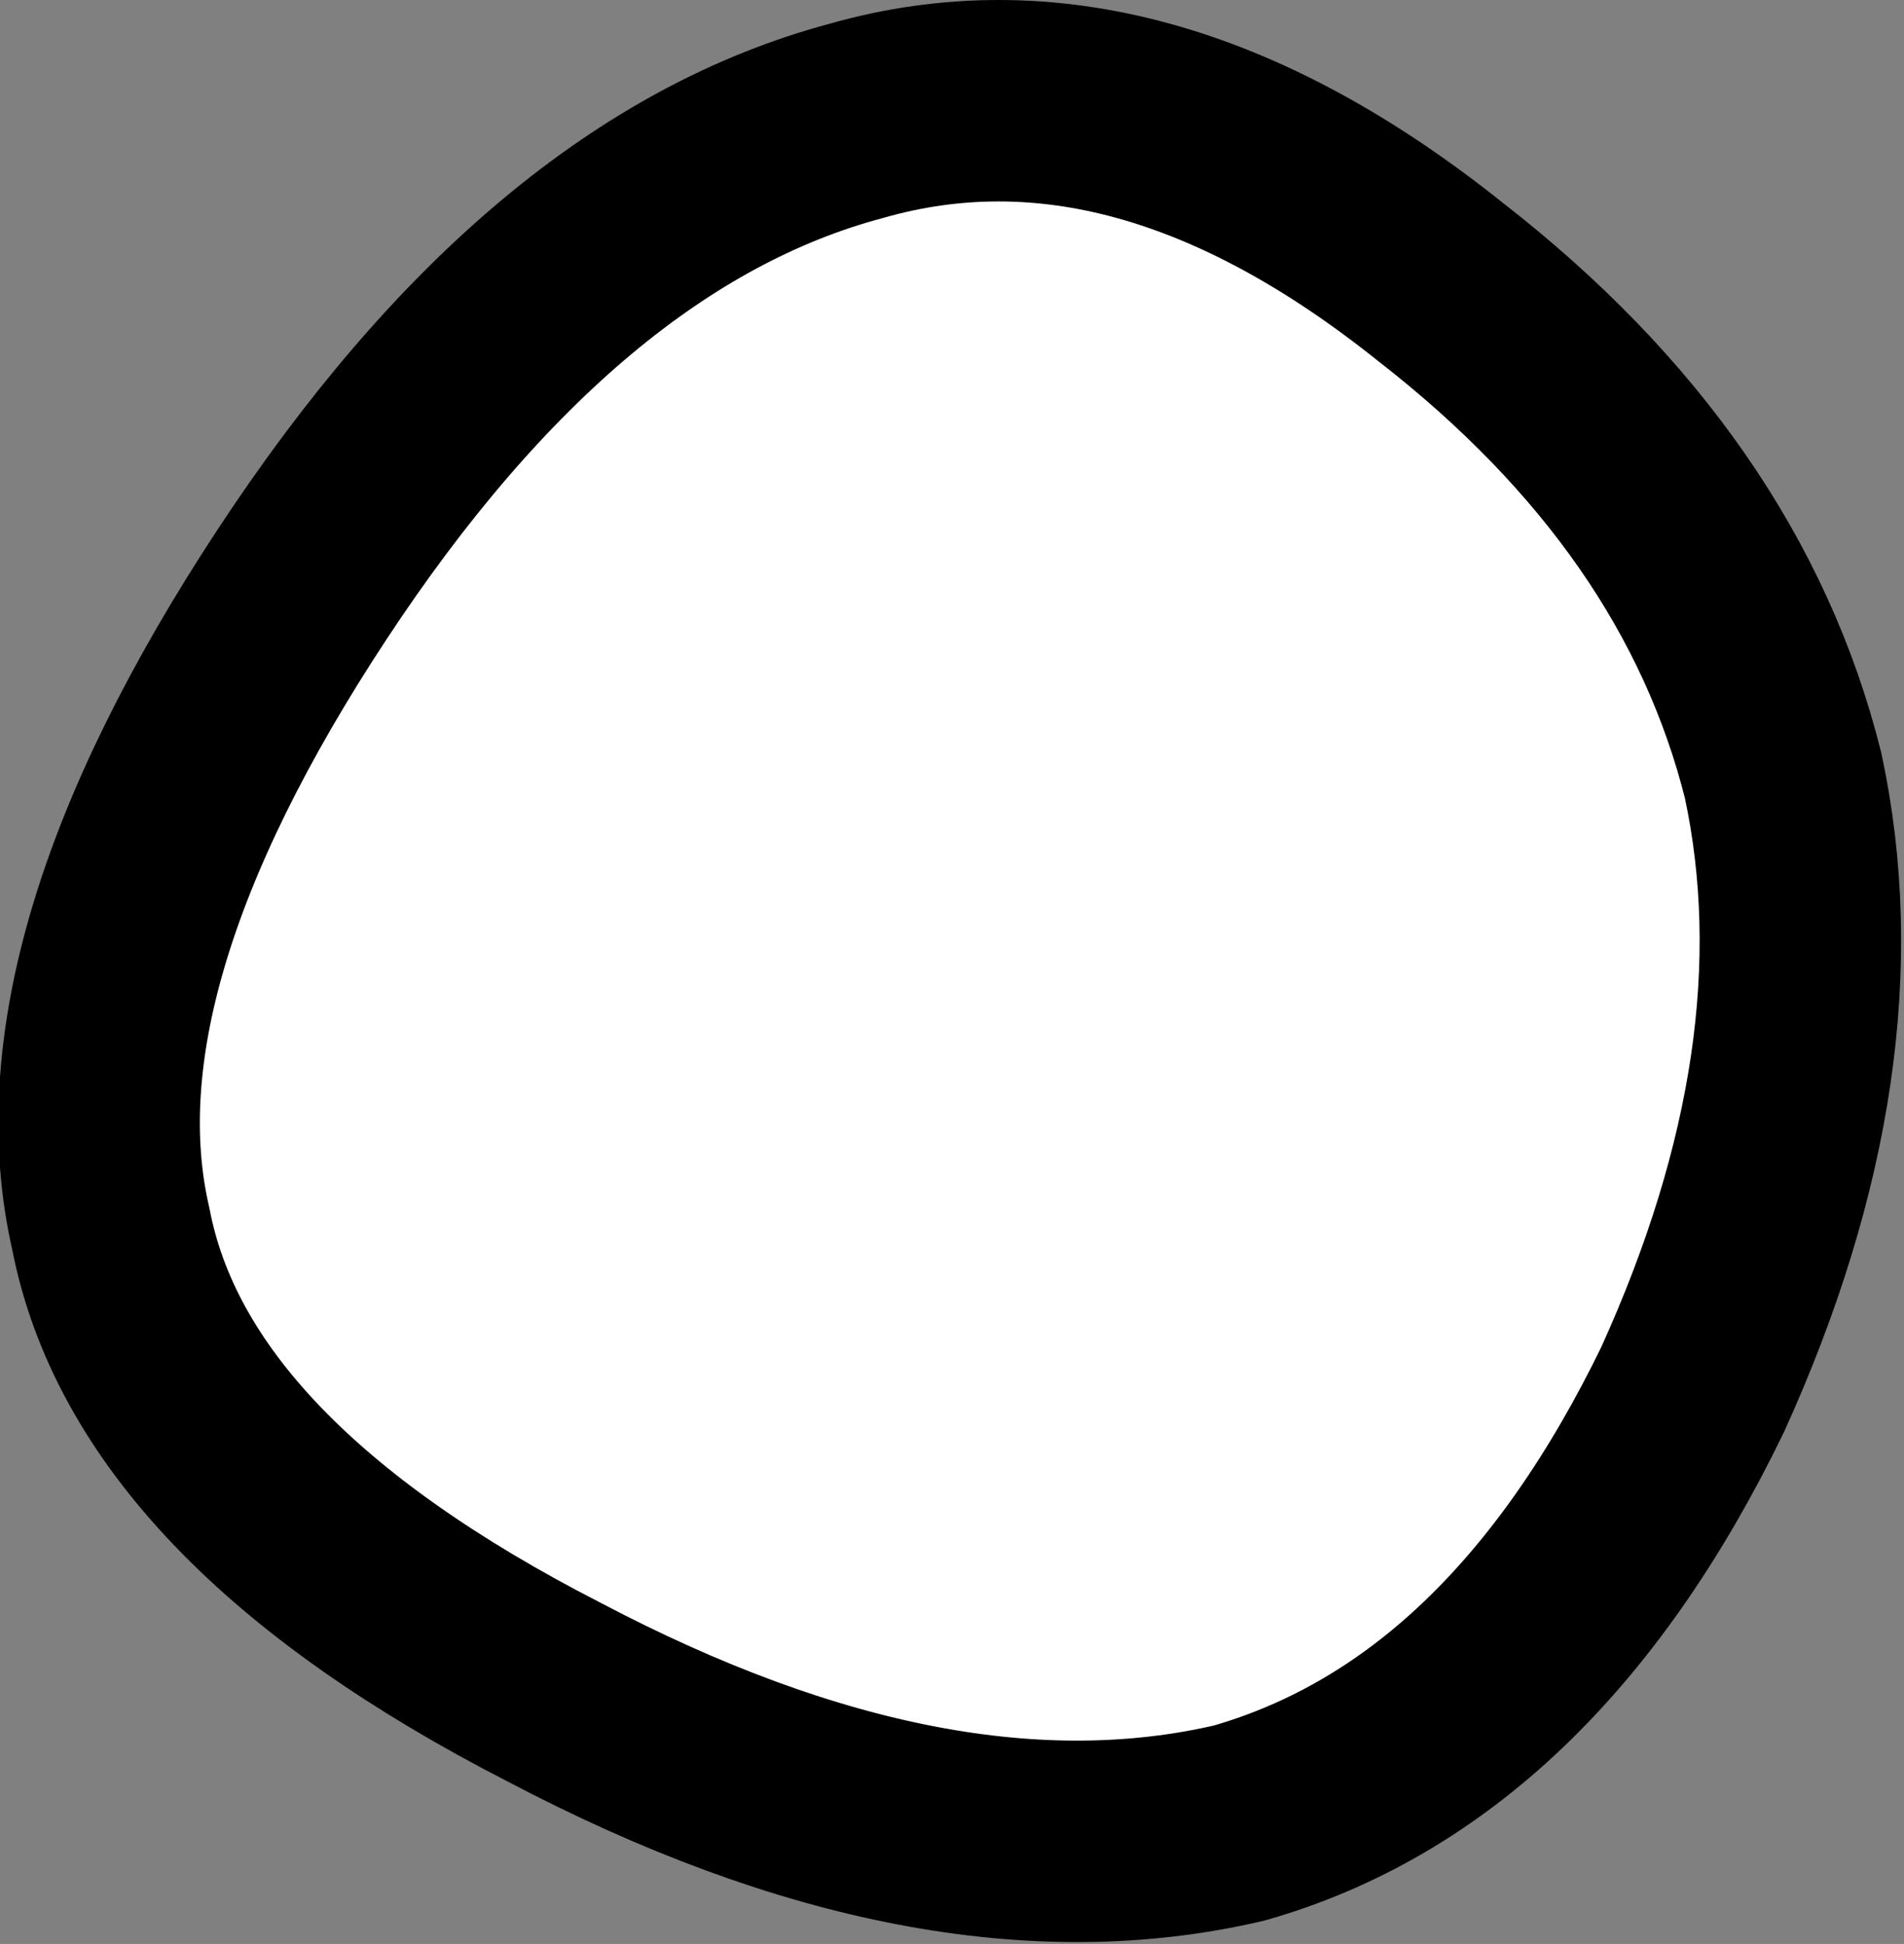
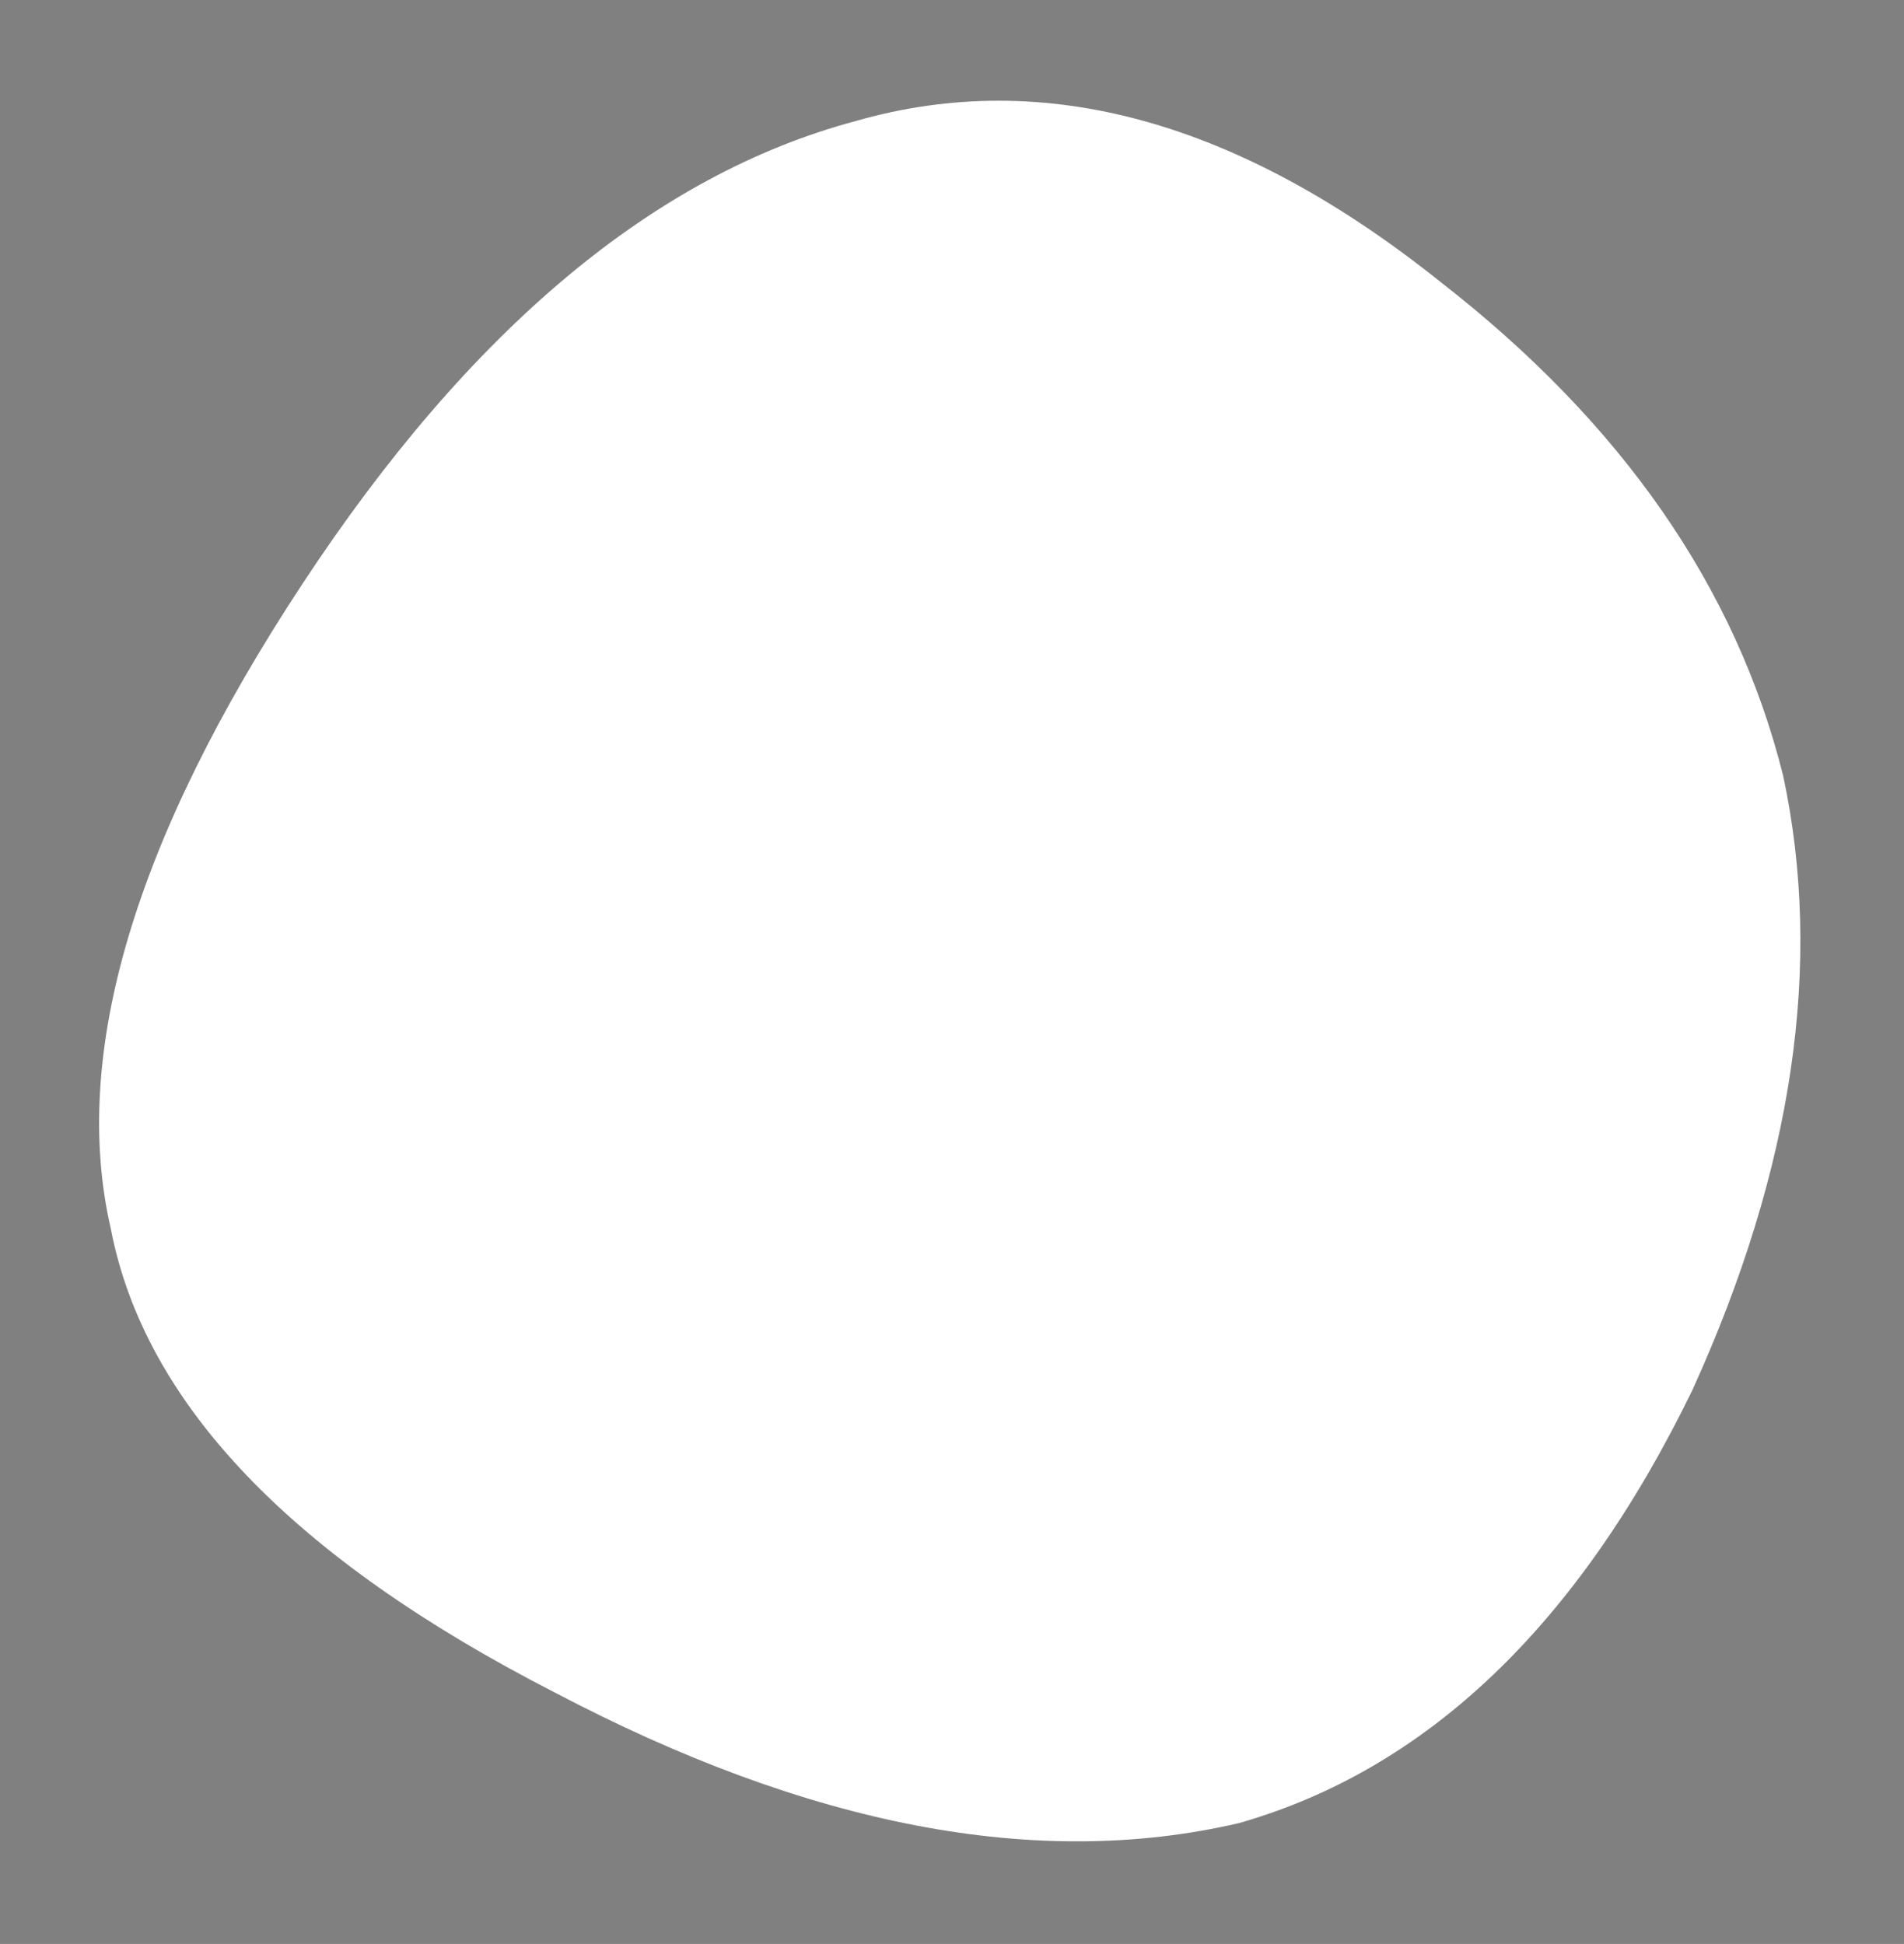
<svg xmlns="http://www.w3.org/2000/svg" height="9.65px" width="9.45px">
  <rect width="100%" height="100%" fill="#808080" stroke="none" />
  <g transform="matrix(1.0, 0.0, 0.0, 1.0, 4.7, 4.85)">
    <path d="M-4.15 1.25 Q-4.45 -0.05 -3.2 -1.95 -1.95 -3.85 -0.45 -4.25 0.95 -4.65 2.45 -3.45 3.8 -2.4 4.15 -1.0 4.45 0.4 3.7 2.05 2.85 3.8 1.45 4.2 -0.05 4.55 -1.95 3.55 -3.9 2.55 -4.15 1.25" fill="#ffffff" fill-rule="evenodd" stroke="none" />
-     <path d="M-4.15 1.25 Q-3.9 2.55 -1.95 3.55 -0.05 4.55 1.45 4.2 2.85 3.8 3.7 2.05 4.45 0.4 4.15 -1.0 3.8 -2.4 2.45 -3.45 0.95 -4.65 -0.45 -4.25 -1.95 -3.85 -3.2 -1.95 -4.45 -0.05 -4.15 1.25 Z" fill="none" stroke="#000000" stroke-linecap="round" stroke-linejoin="round" stroke-width="1.0" />
  </g>
</svg>